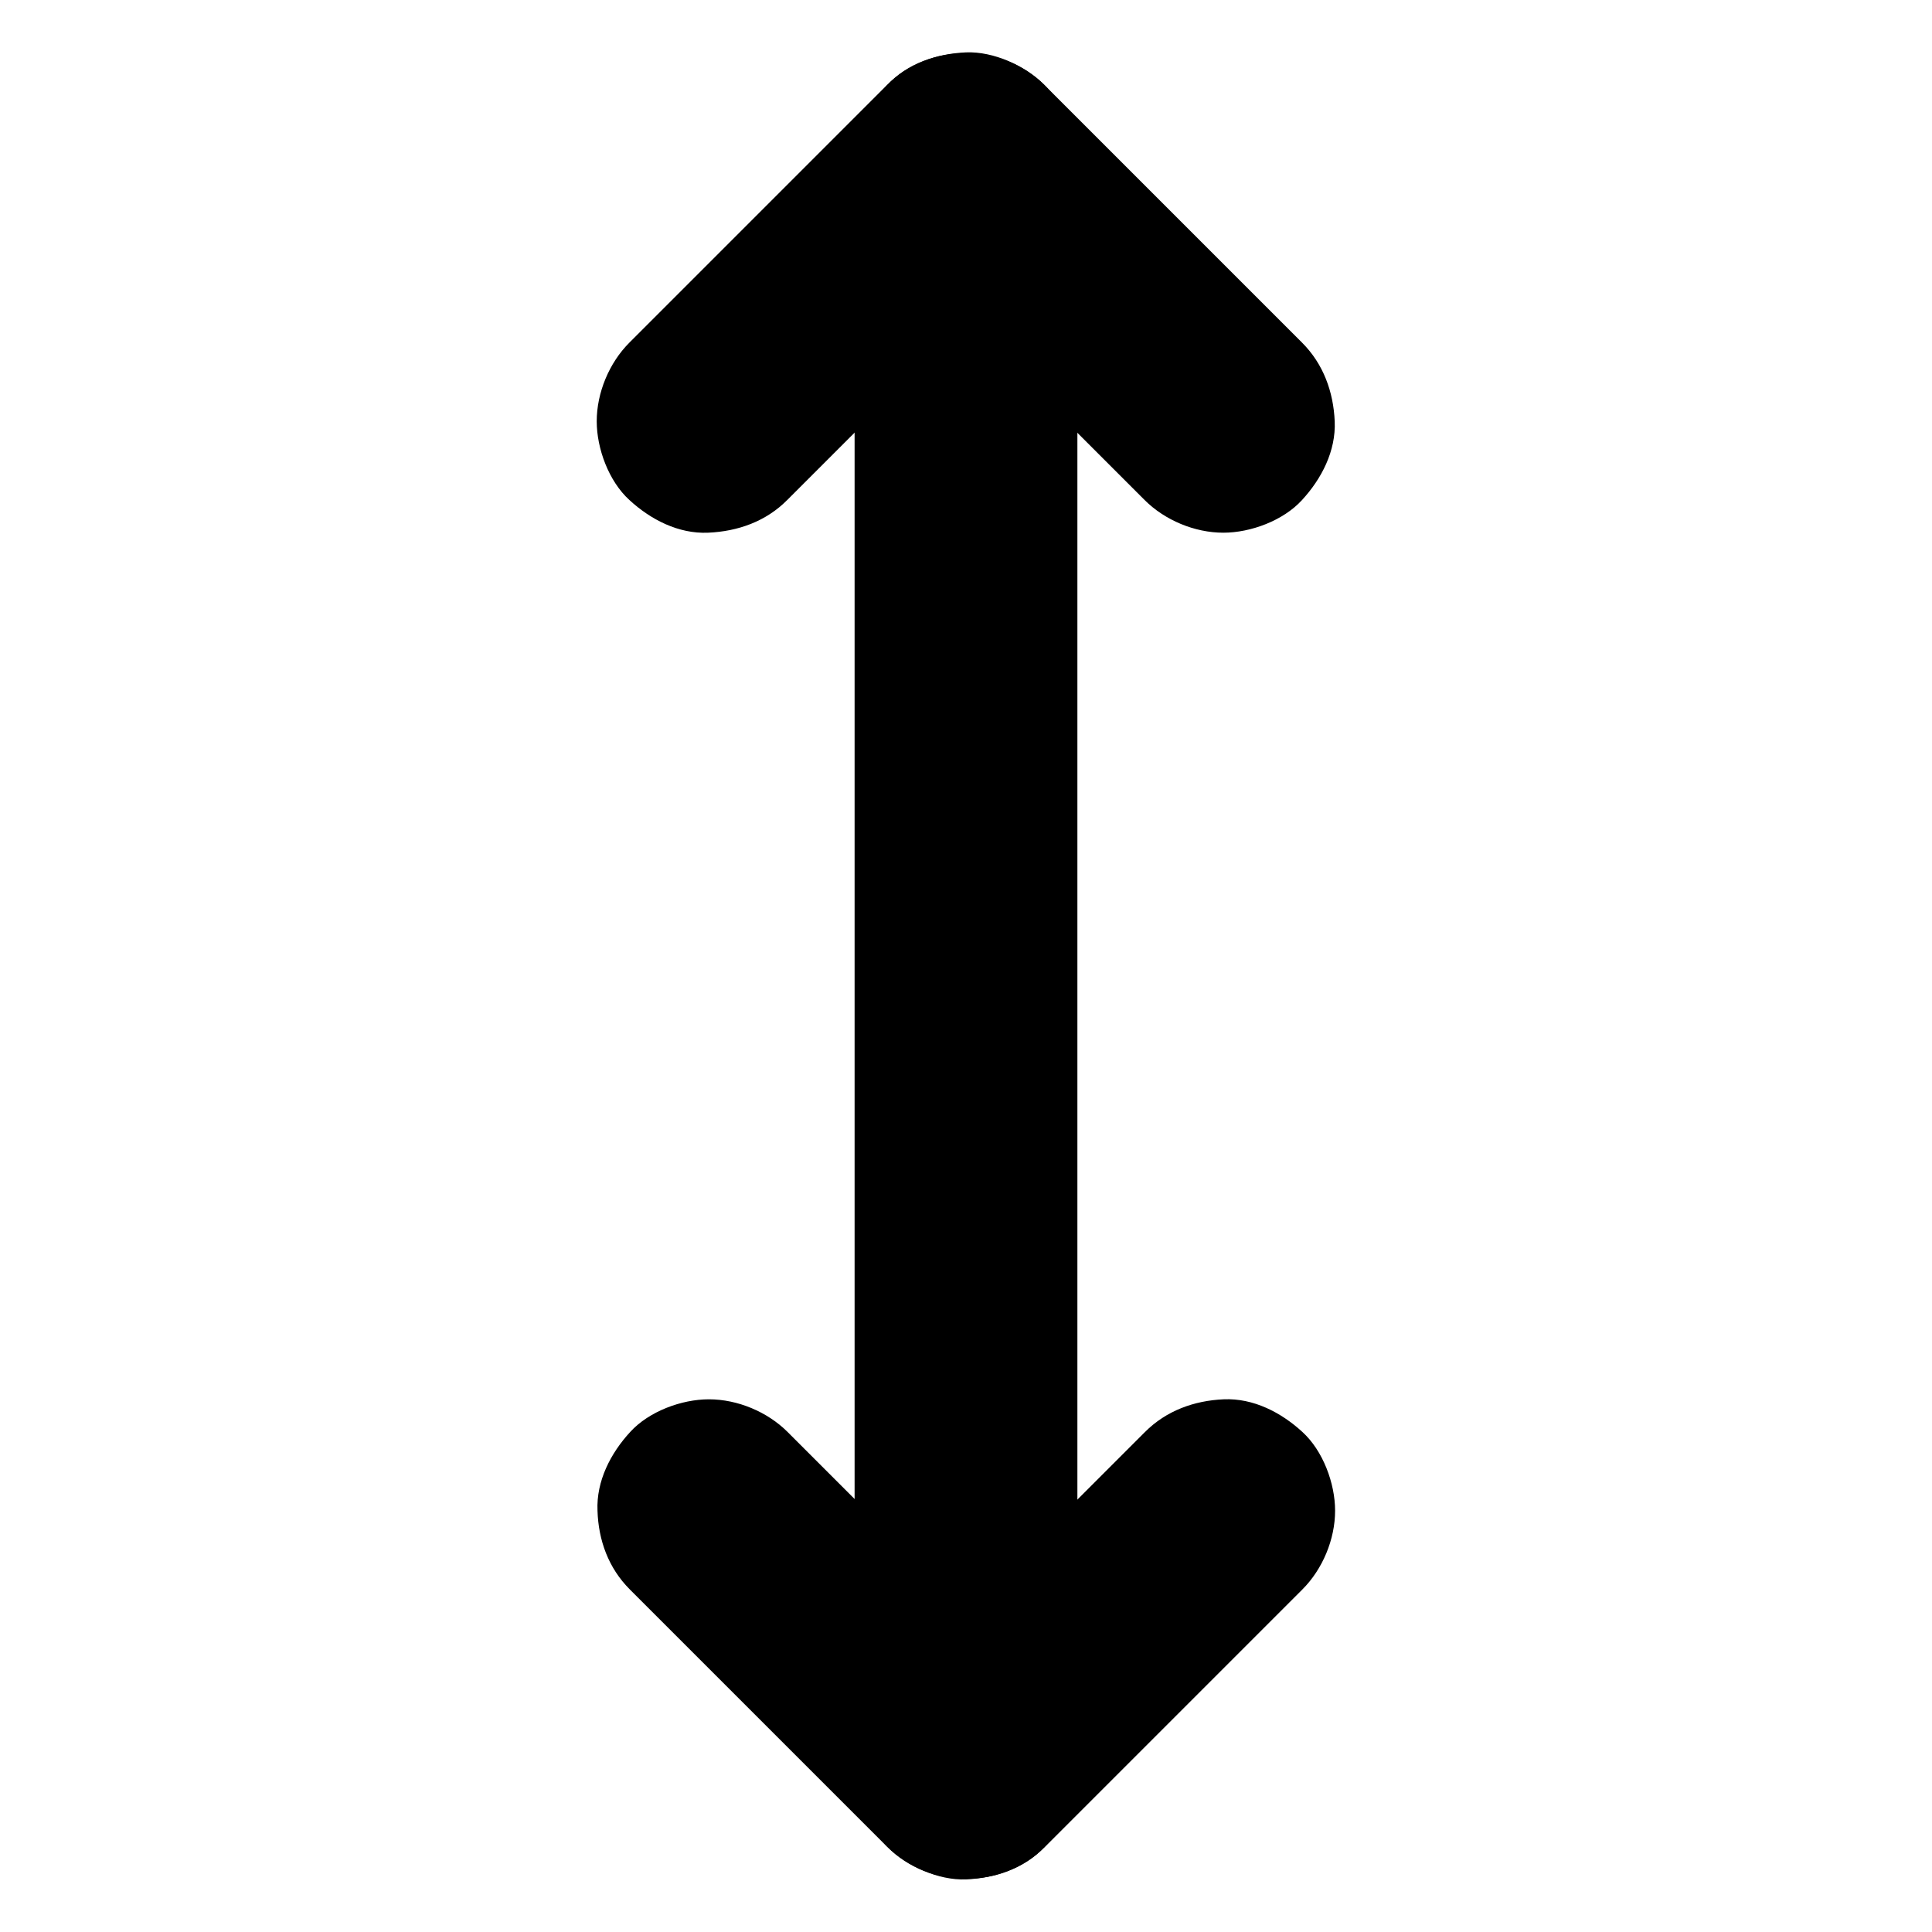
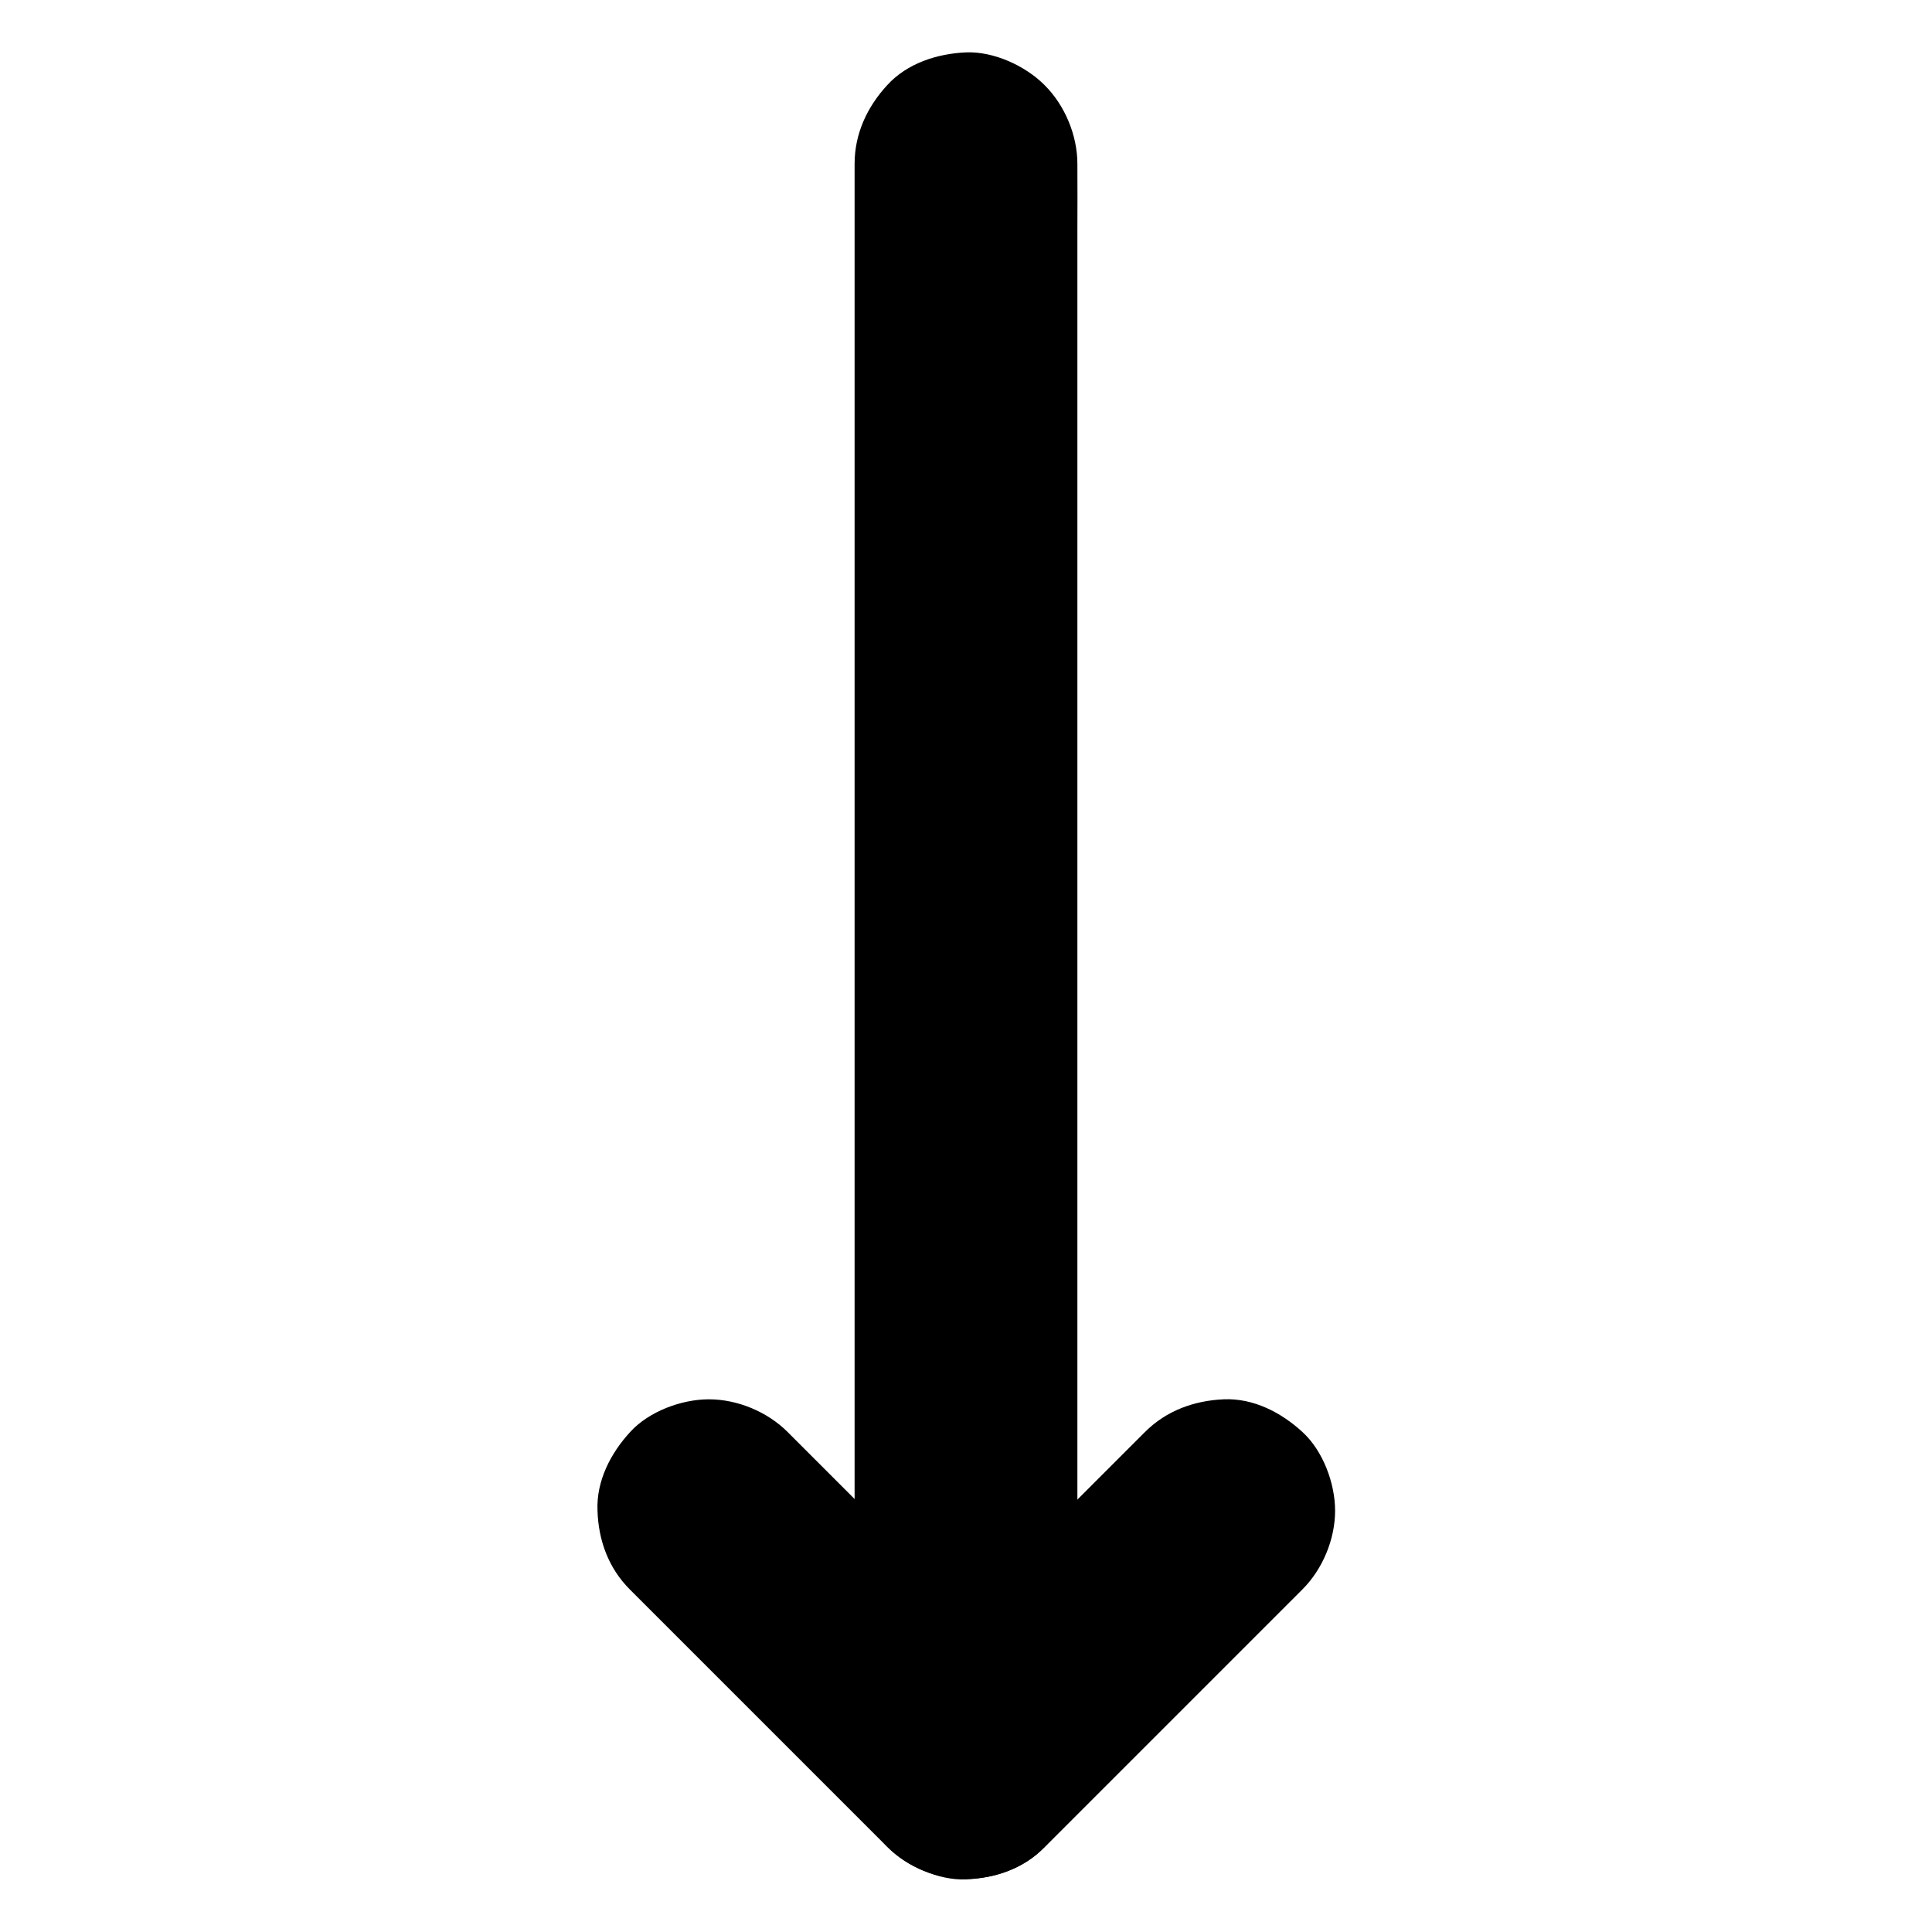
<svg xmlns="http://www.w3.org/2000/svg" fill="#000000" width="800px" height="800px" version="1.1" viewBox="144 144 512 512">
  <g>
    <path d="m429.52 612.59v-11.414-30.945-45.707-55.793-61.105-61.895-57.465-48.562-34.934c0-5.512 0.051-11.07 0-16.582v-0.738c0-7.578-3.297-15.5-8.66-20.859-5.117-5.168-13.531-9.004-20.859-8.711-7.625 0.344-15.547 2.856-20.859 8.66-5.316 5.758-8.664 12.891-8.664 20.863v11.414 30.945 45.707 55.793 61.105 61.895 57.465 48.562 34.934c0 5.512-0.051 11.07 0 16.582v0.738c0 7.578 3.297 15.5 8.66 20.859 5.117 5.117 13.531 8.953 20.859 8.66 7.625-0.344 15.547-2.856 20.859-8.66 5.316-5.711 8.664-12.844 8.664-20.812z" />
    <path d="m310.9 565.21 68.242 68.242c11.266 11.266 30.453 11.316 41.77 0 7.676-7.676 15.352-15.352 23.027-23.027l36.754-36.754c2.805-2.805 5.656-5.656 8.461-8.461 5.363-5.363 8.66-13.285 8.66-20.859 0-7.231-3.199-15.891-8.66-20.859-5.609-5.164-12.988-9.004-20.859-8.66-7.824 0.344-15.203 3-20.859 8.66-7.676 7.676-15.352 15.352-23.027 23.027-12.25 12.25-24.5 24.5-36.754 36.754-2.805 2.805-5.656 5.656-8.461 8.461h41.77c-7.676-7.676-15.352-15.352-23.027-23.027l-36.754-36.754c-2.805-2.805-5.656-5.656-8.461-8.461-5.363-5.363-13.285-8.66-20.859-8.66-7.231 0-15.891 3.199-20.859 8.66-5.164 5.609-9.004 12.988-8.66 20.859 0.242 7.824 2.898 15.203 8.559 20.859z" />
-     <path d="m352.62 276.51 68.242-68.242h-41.77c7.676 7.676 15.352 15.352 23.027 23.027l45.215 45.215c5.363 5.363 13.285 8.66 20.859 8.66 7.231 0 15.891-3.199 20.859-8.66 5.164-5.609 9.004-12.988 8.66-20.859-0.344-7.824-3-15.203-8.66-20.859l-68.242-68.242c-11.266-11.266-30.453-11.316-41.77 0-7.676 7.676-15.352 15.352-23.027 23.027-12.25 12.25-24.5 24.5-36.754 36.754l-8.461 8.461c-5.363 5.363-8.66 13.285-8.66 20.859 0 7.231 3.199 15.891 8.66 20.859 5.609 5.164 12.988 9.004 20.859 8.66 7.926-0.348 15.355-3.004 20.961-8.66z" />
  </g>
</svg>